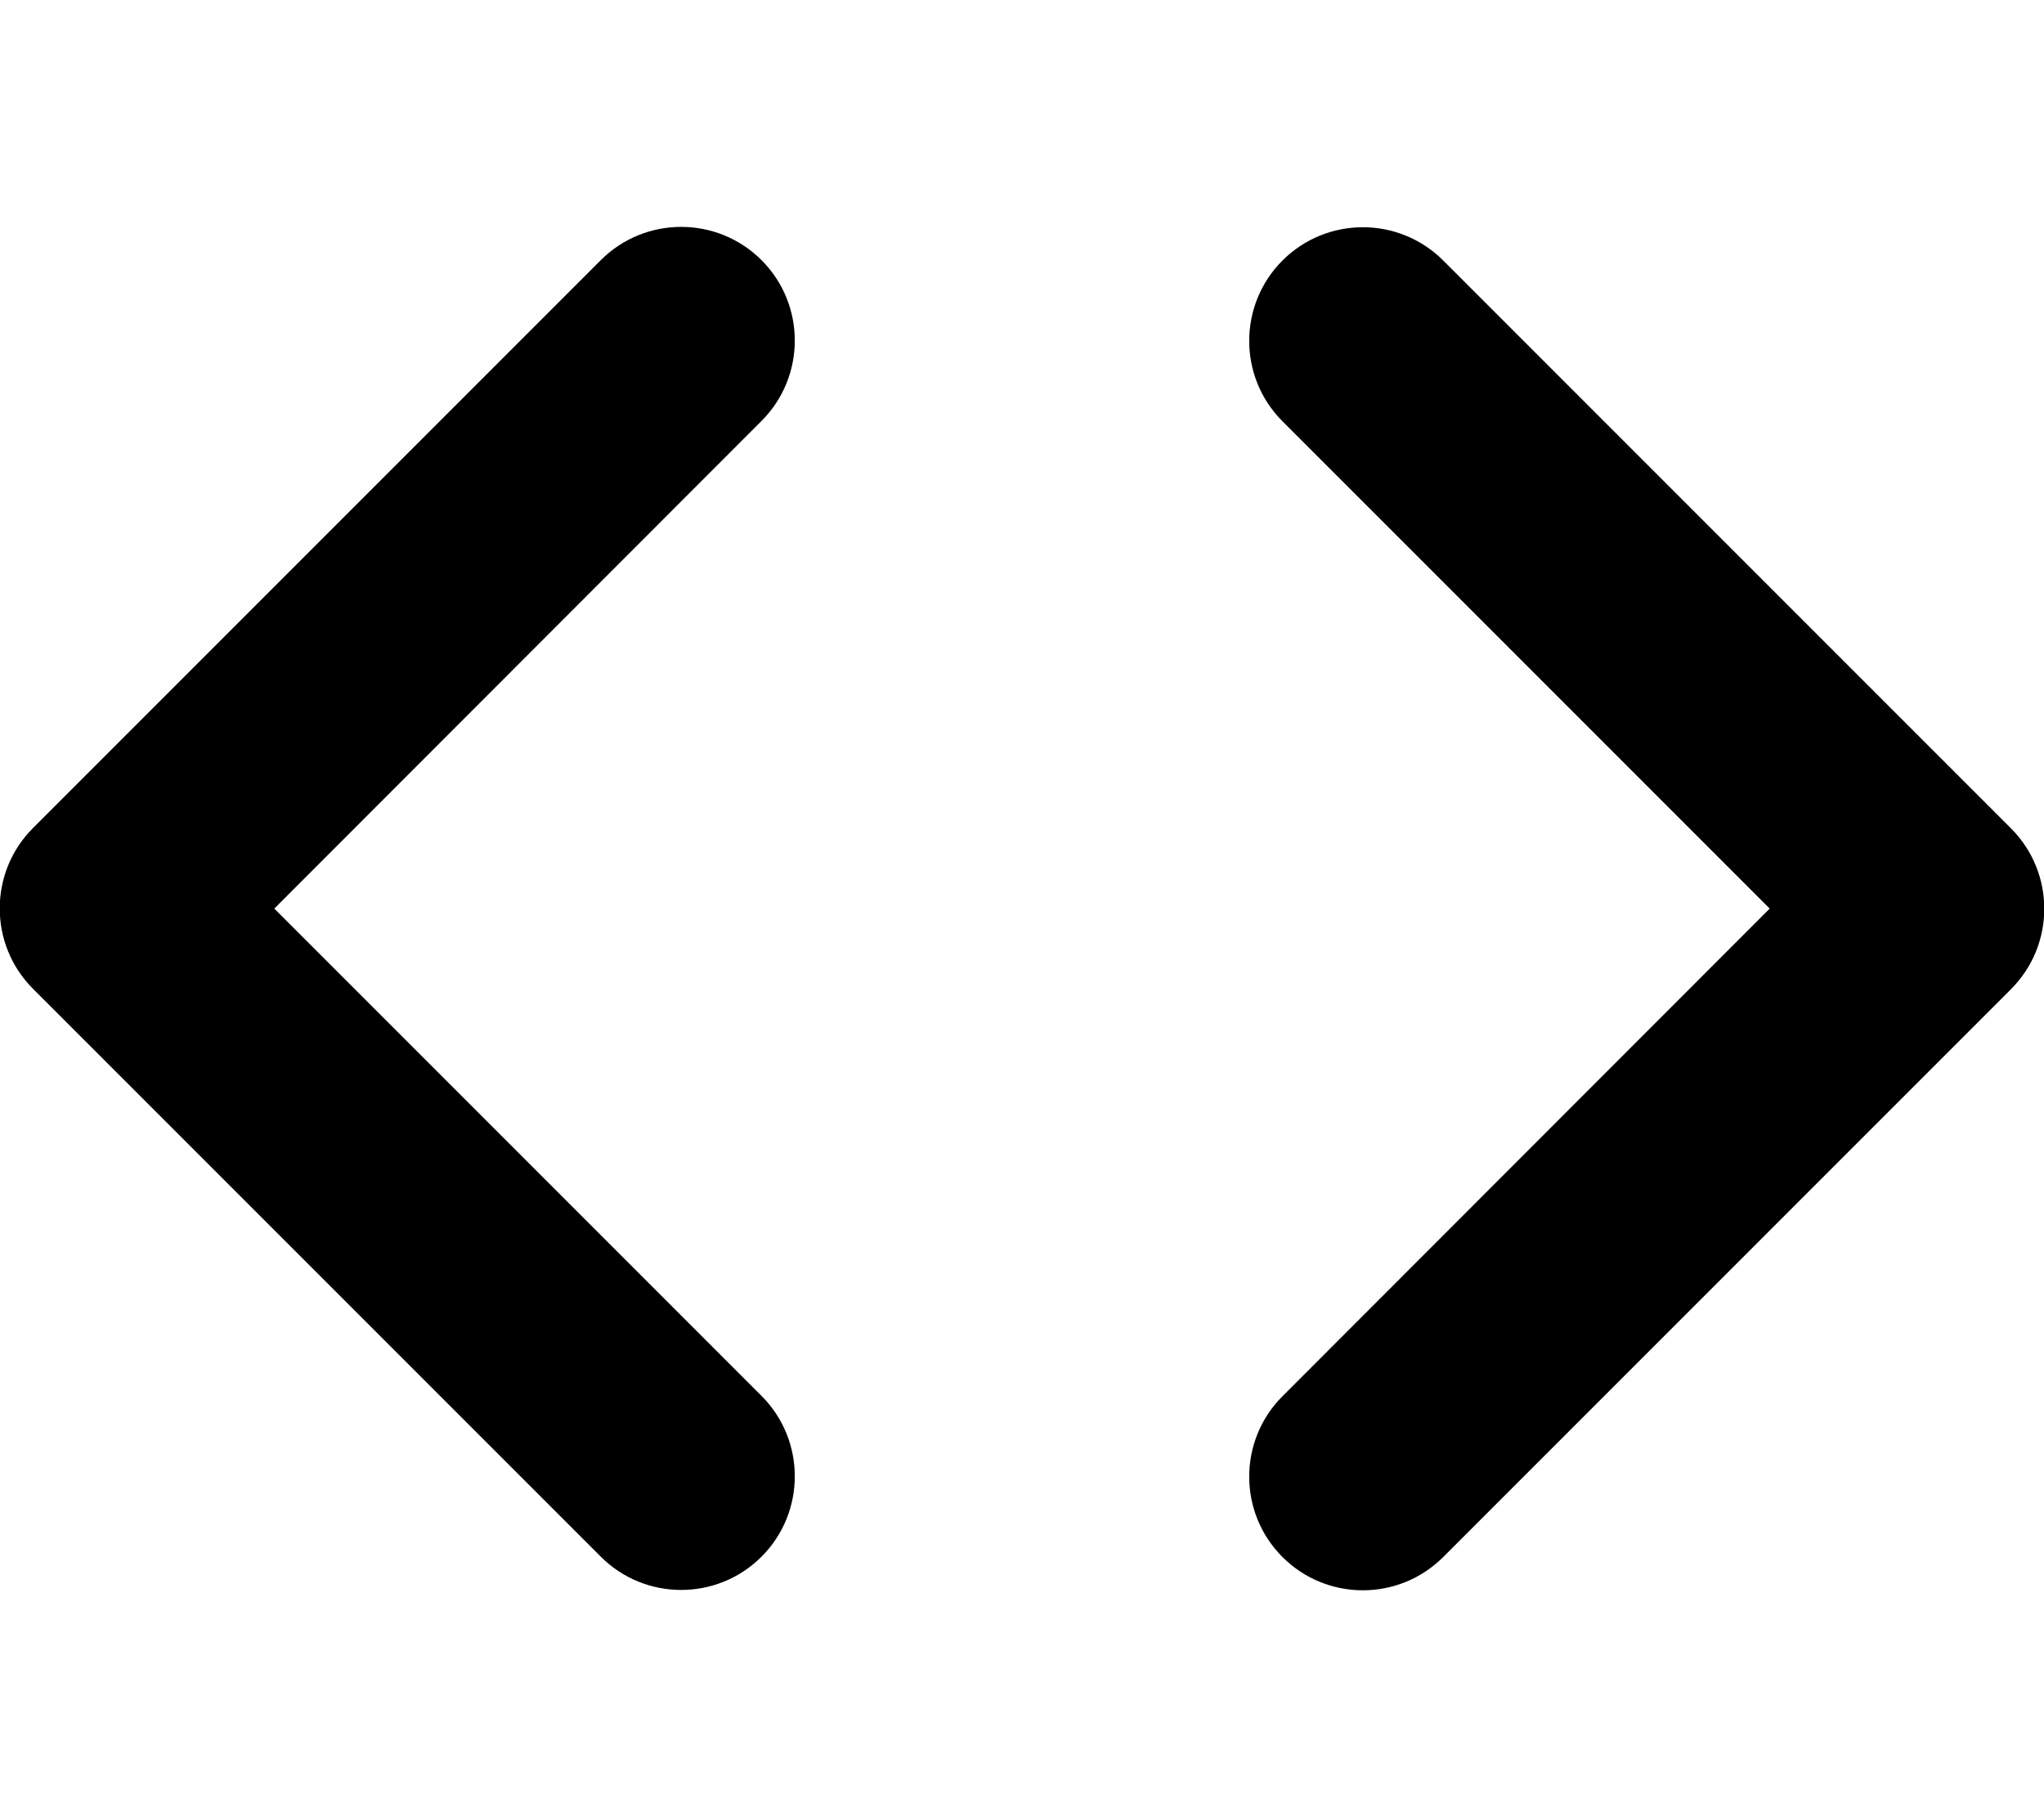
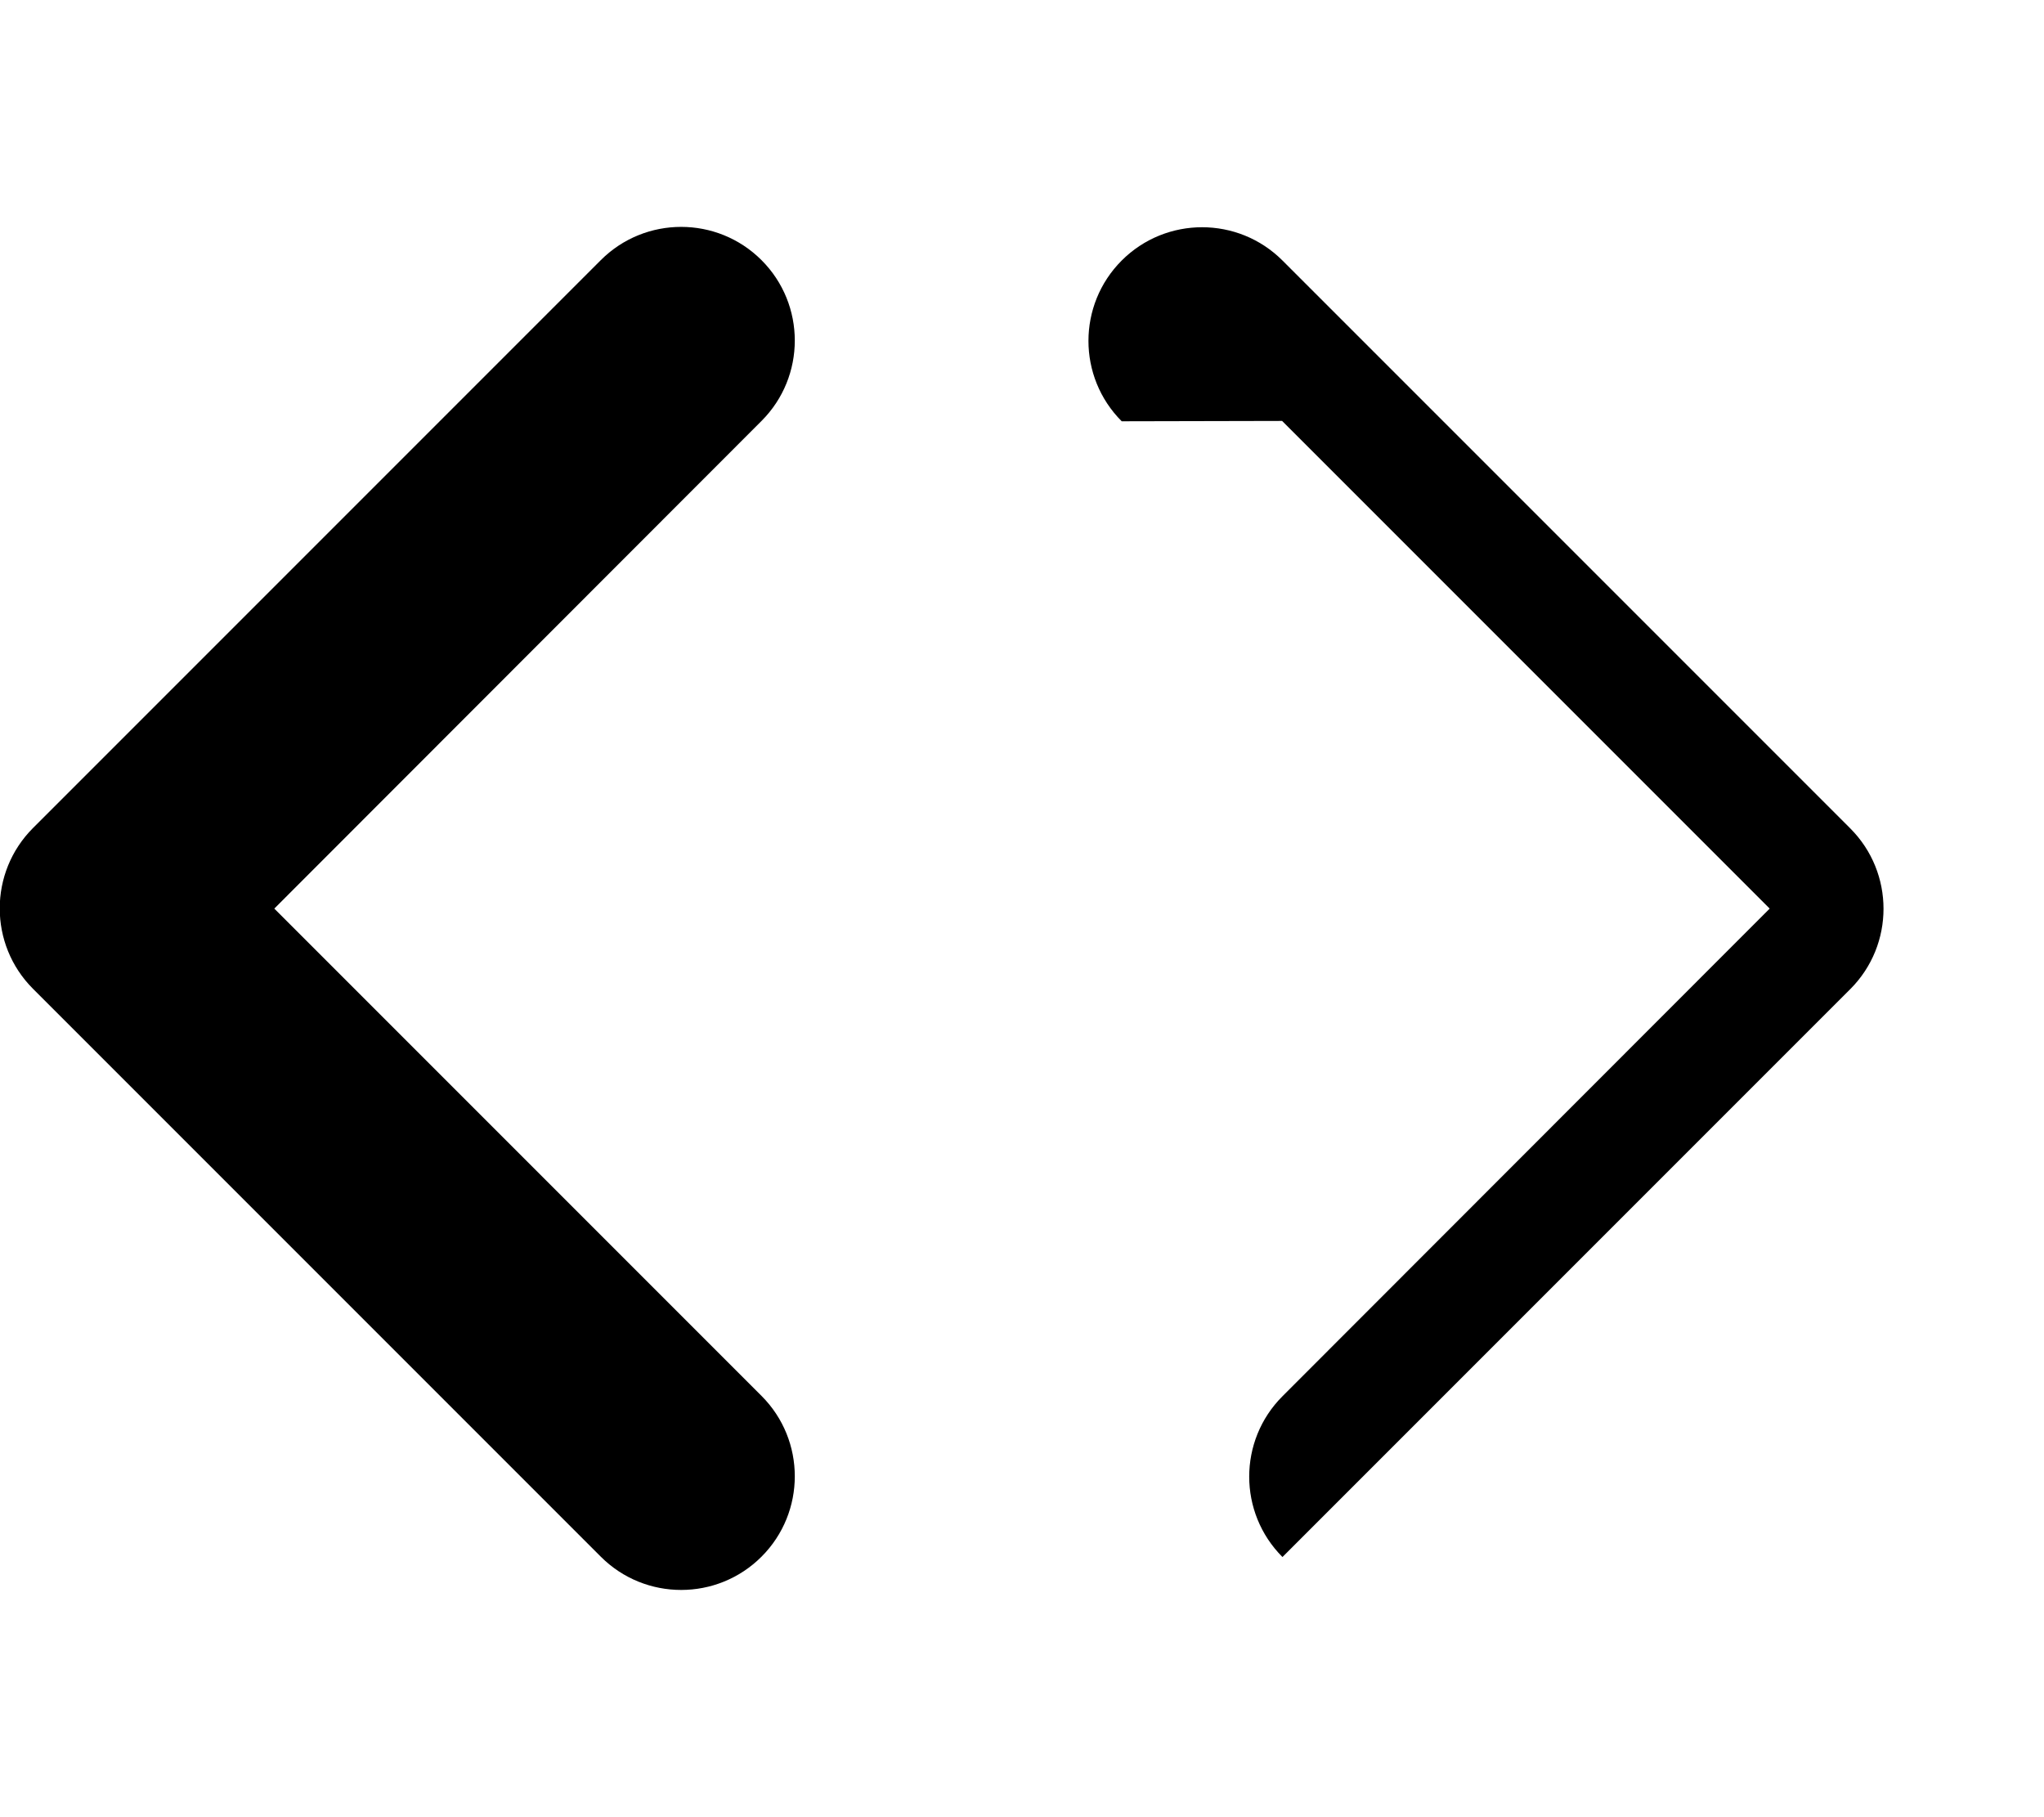
<svg xmlns="http://www.w3.org/2000/svg" viewBox="0 0 576 512">
-   <path fill="currentColor" d="M214.6 118.6c12.5-12.5 12.5-32.8 0-45.3s-32.8-12.5-45.3 0l-160 160c-12.5 12.5-12.5 32.8 0 45.3l160 160c12.5 12.5 32.8 12.5 45.3 0s12.5-32.8 0-45.3L77.3 256 214.6 118.6zm146.7 0L498.7 256 361.4 393.4c-12.5 12.5-12.5 32.8 0 45.3s32.8 12.5 45.3 0l160-160c12.5-12.5 12.5-32.8 0-45.3l-160-160c-12.5-12.5-32.8-12.5-45.3 0s-12.5 32.8 0 45.3z" />
+   <path fill="currentColor" d="M214.6 118.6c12.5-12.5 12.5-32.8 0-45.3s-32.8-12.5-45.3 0l-160 160c-12.5 12.5-12.5 32.8 0 45.3l160 160c12.5 12.5 32.8 12.5 45.3 0s12.5-32.8 0-45.3L77.3 256 214.6 118.6zm146.7 0L498.7 256 361.4 393.4c-12.5 12.5-12.5 32.8 0 45.3l160-160c12.5-12.5 12.5-32.8 0-45.3l-160-160c-12.5-12.5-32.8-12.5-45.3 0s-12.5 32.8 0 45.3z" />
</svg>